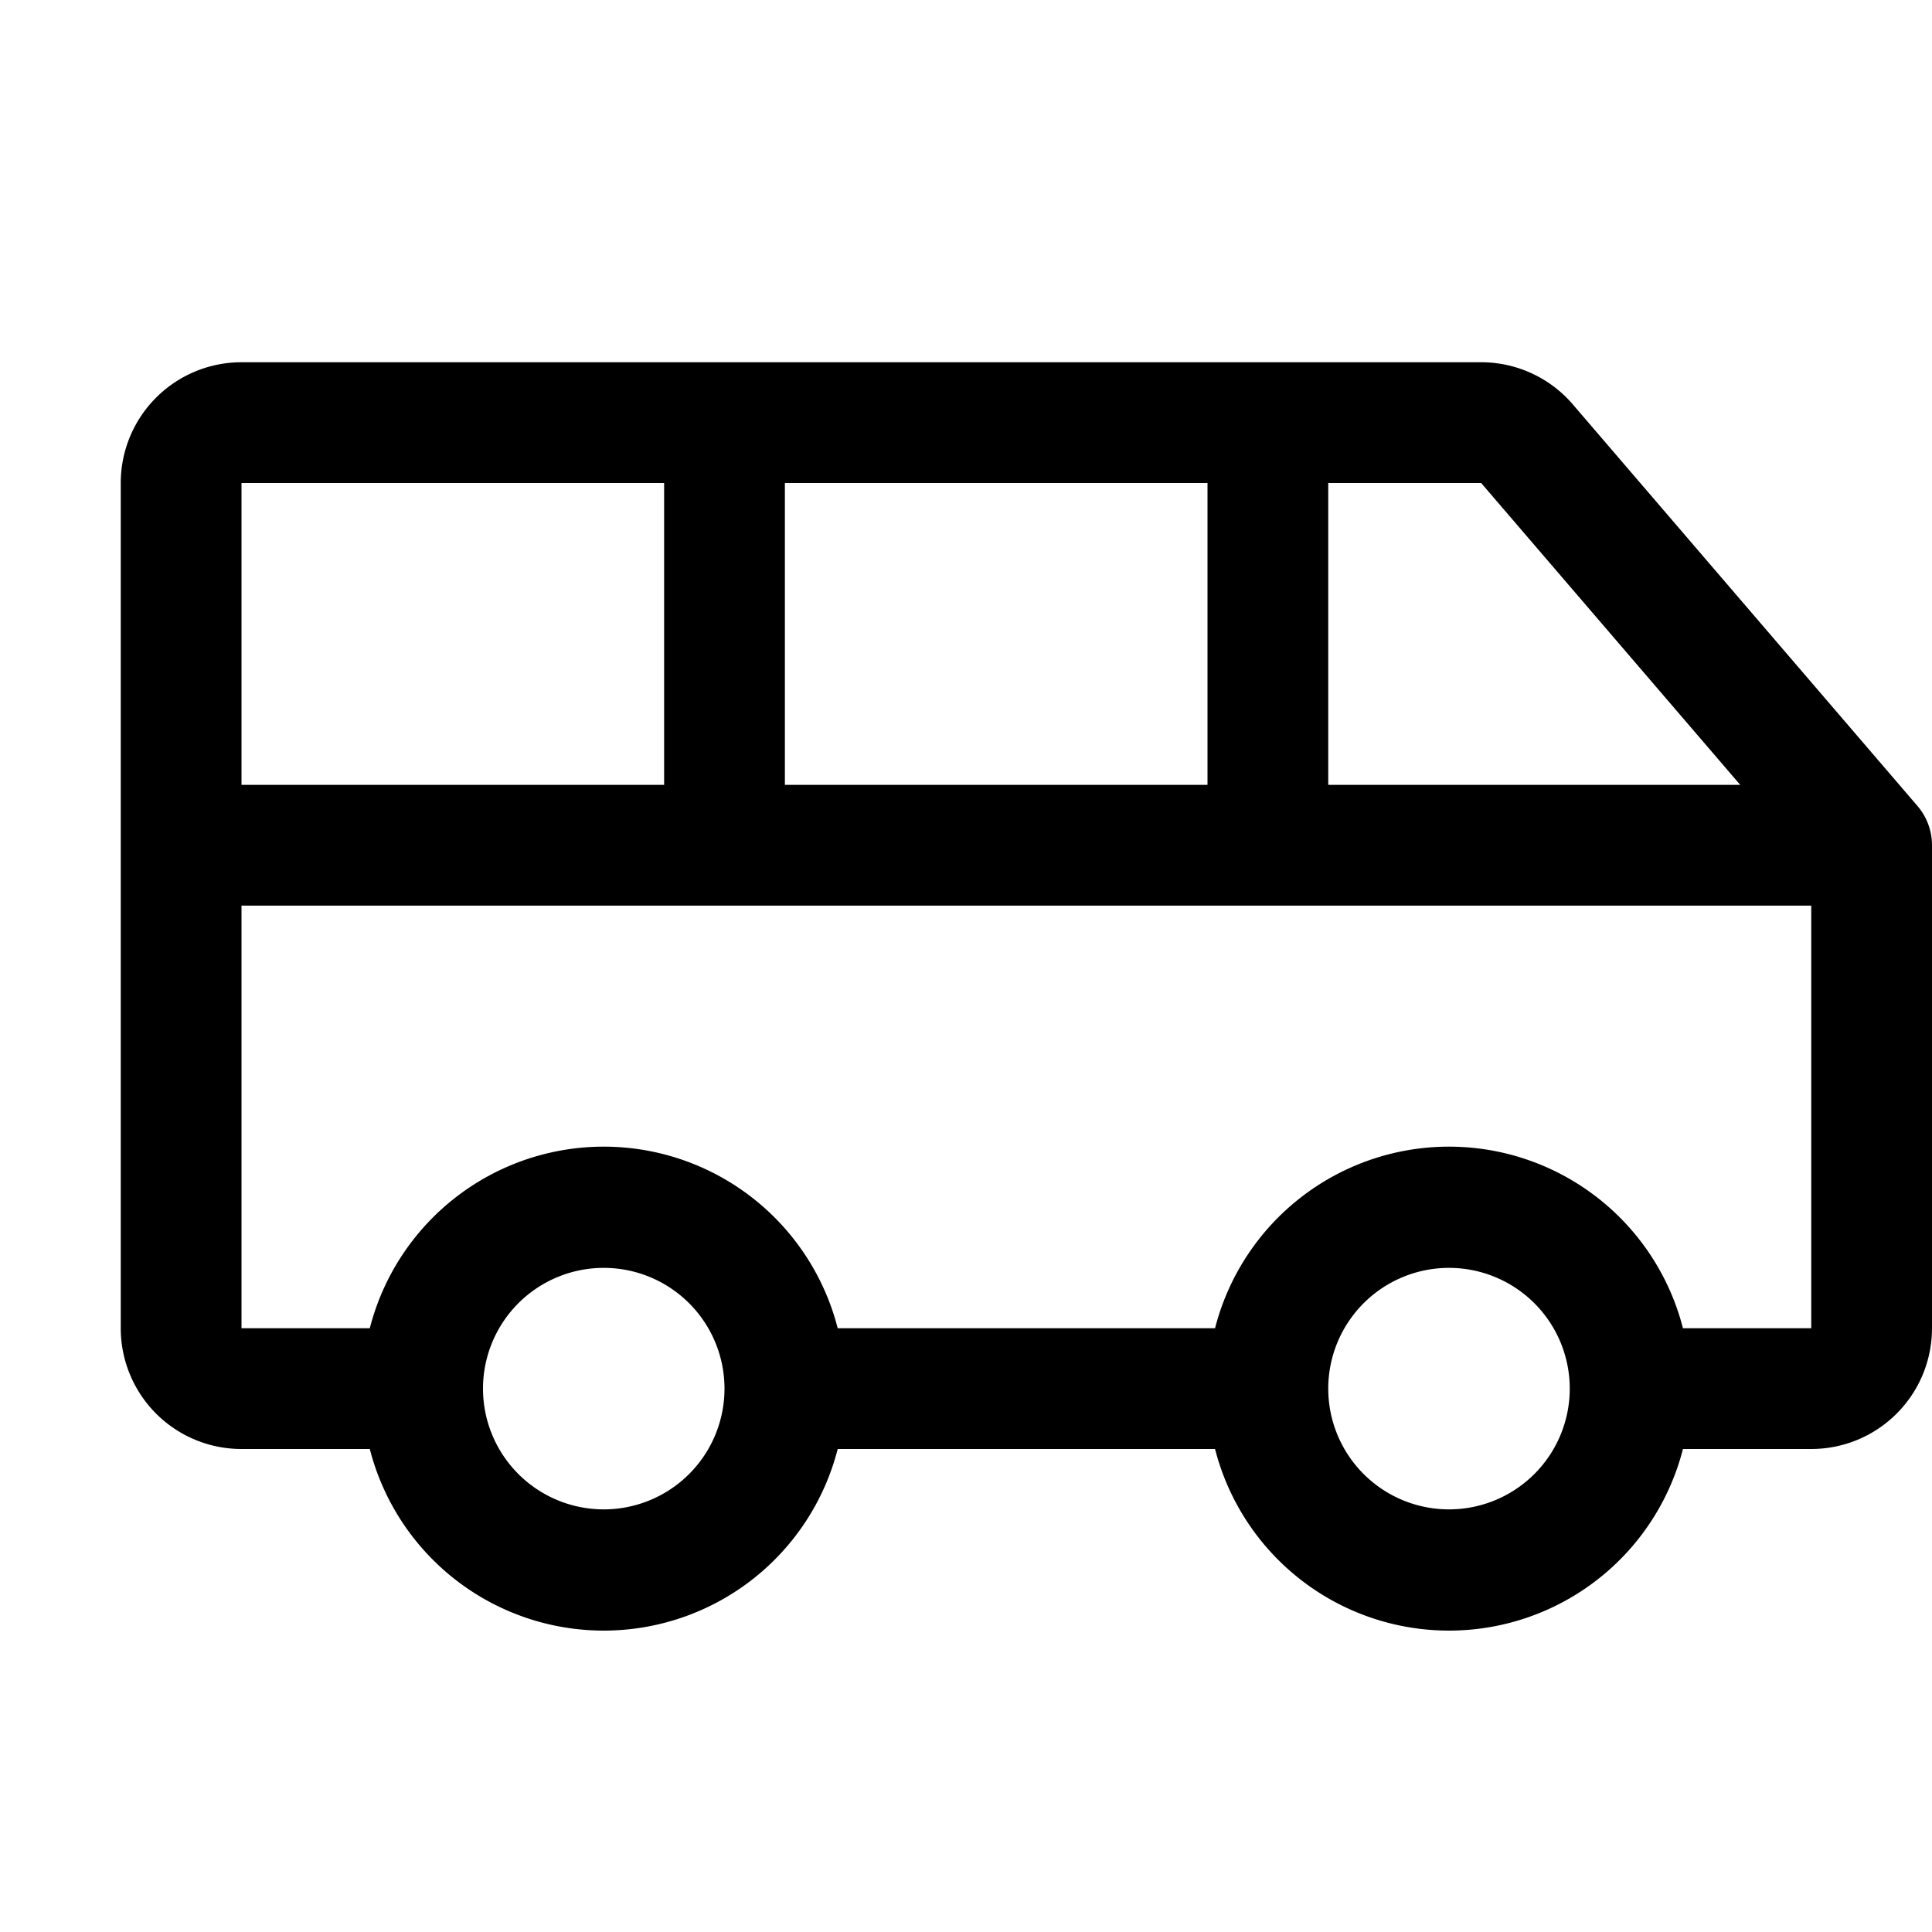
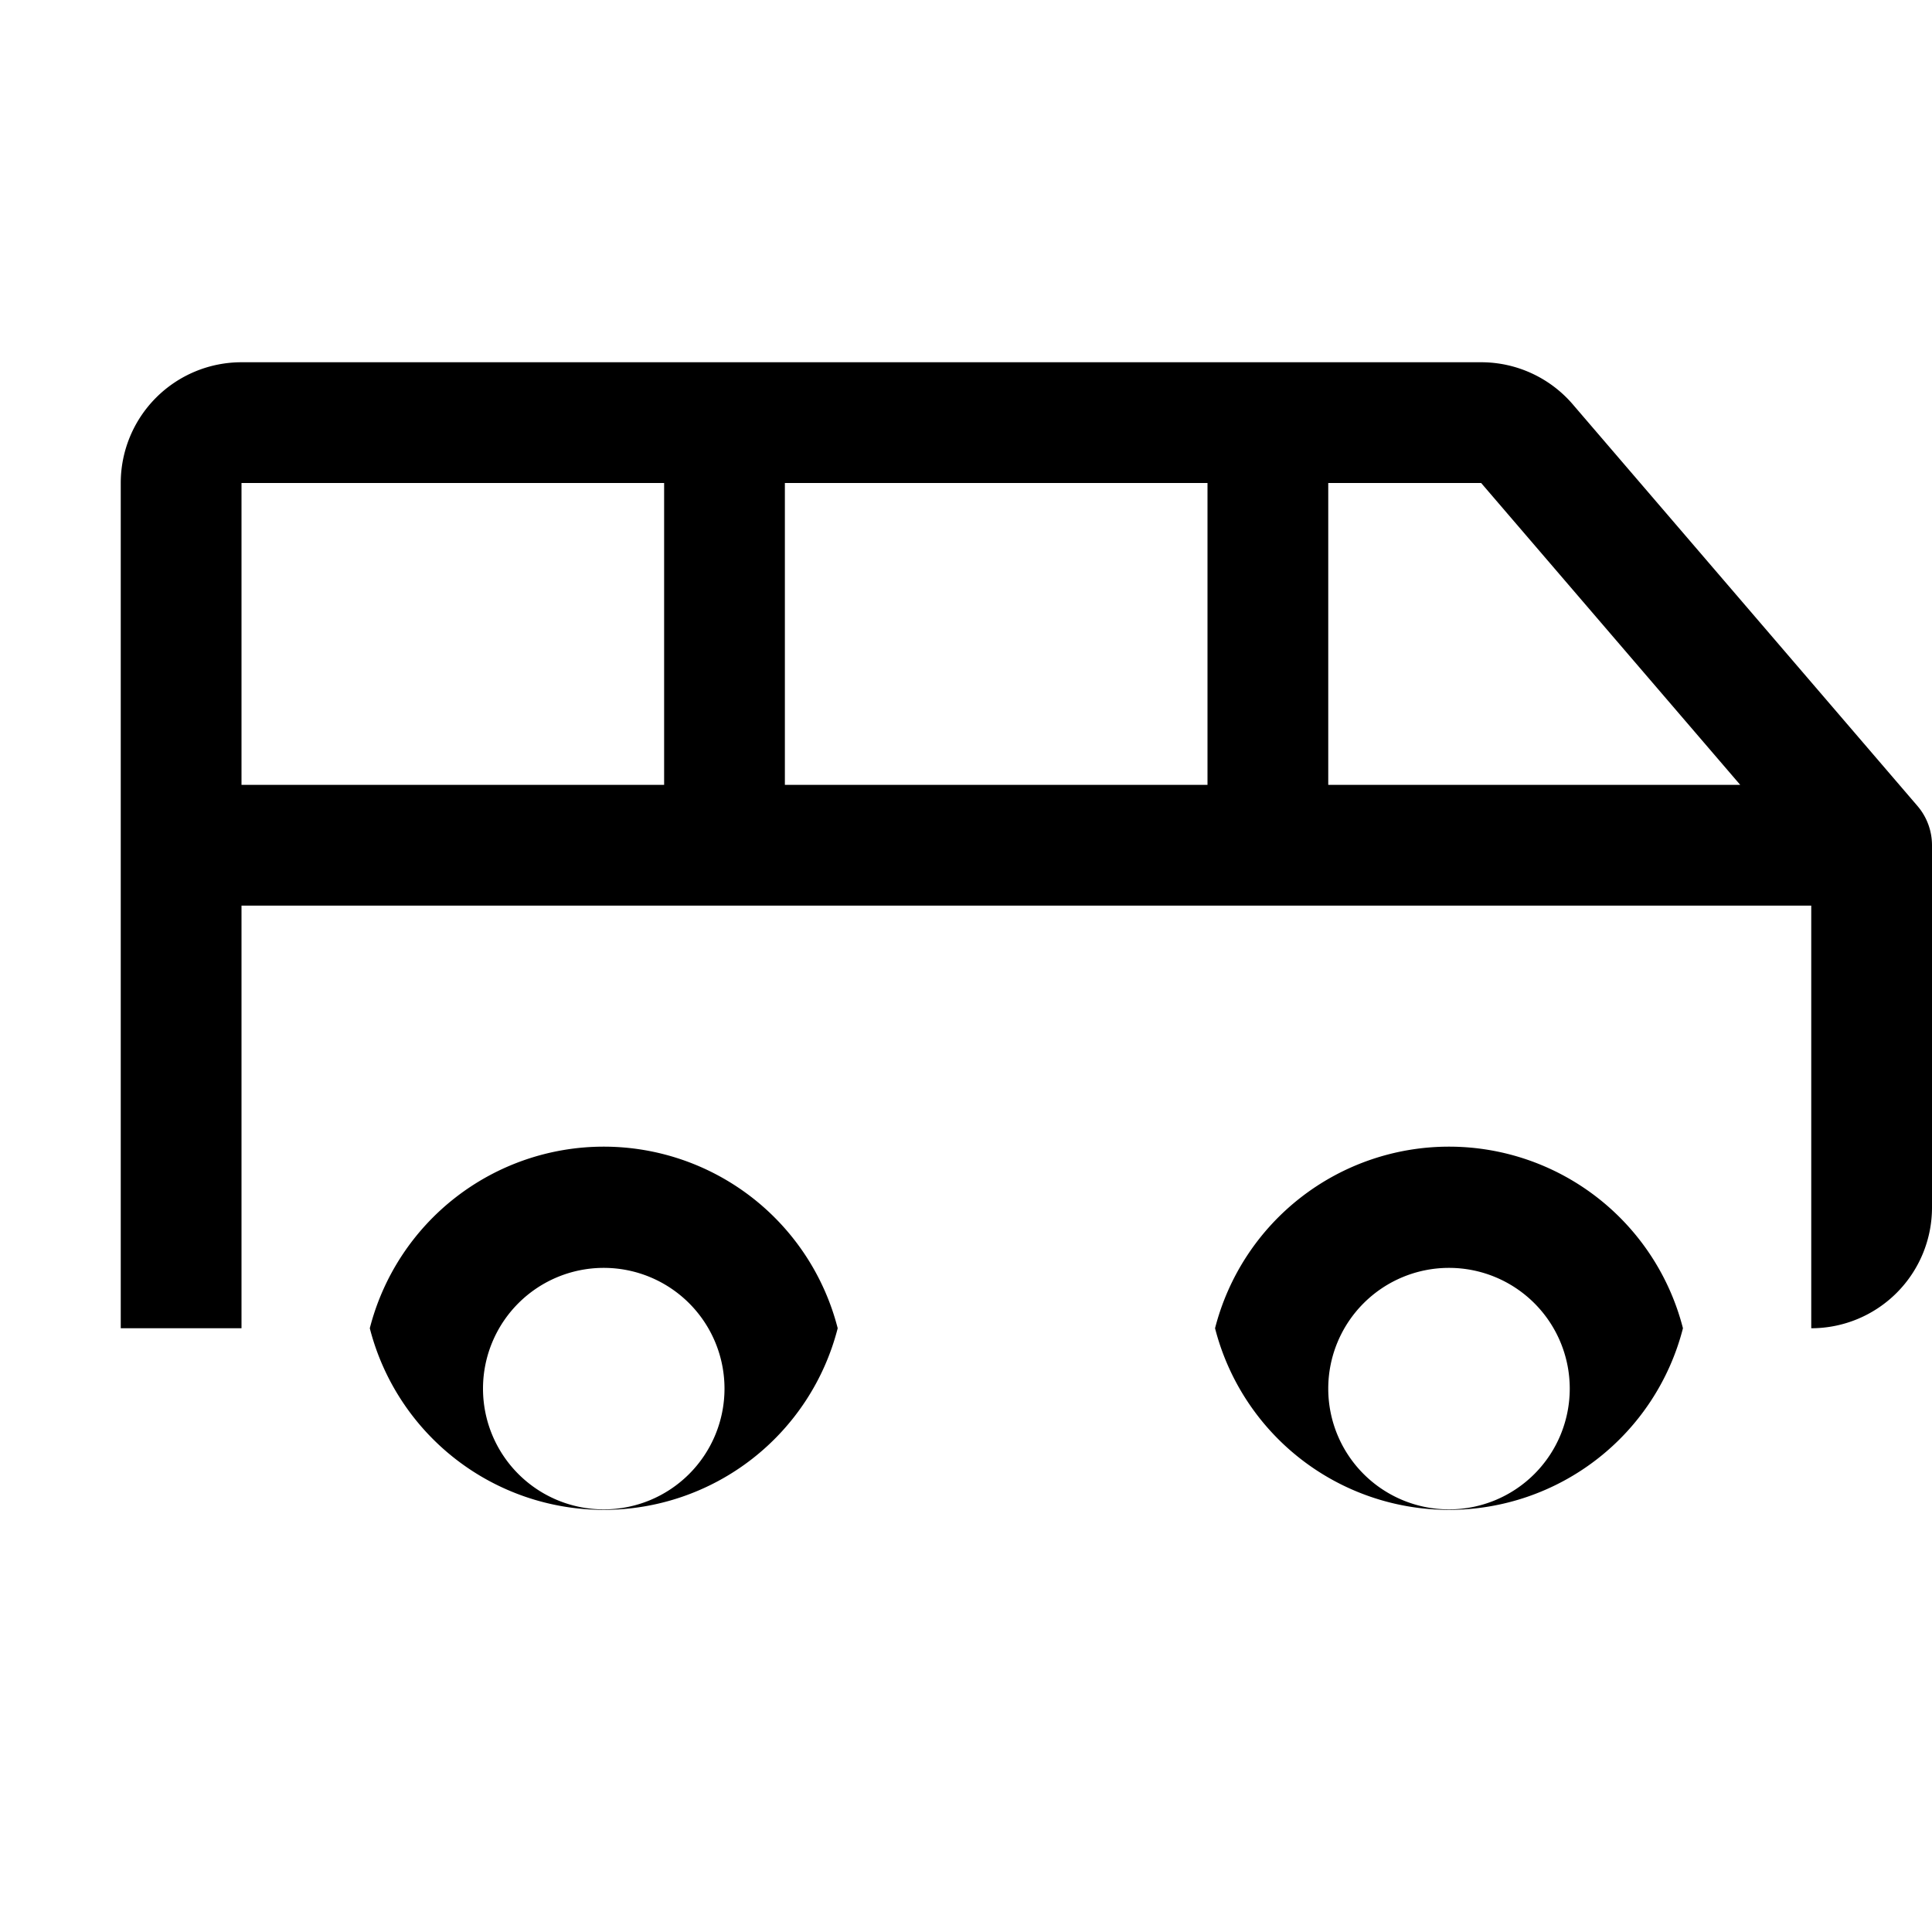
<svg xmlns="http://www.w3.org/2000/svg" viewBox="0 0 256 256" fill="#000000" height="32" width="32">
-   <path d="M254.07,106.79,208.53,53.73A16,16,0,0,0,196.26,48H32A16,16,0,0,0,16,64V176a16,16,0,0,0,16,16H49a32,32,0,0,0,62,0h50a32,32,0,0,0,62,0h17a16,16,0,0,0,16-16V112A8,8,0,0,0,254.07,106.79ZM230.59,104H176V64h20.26ZM104,104V64h56v40ZM88,64v40H32V64ZM80,200a16,16,0,1,1,16-16A16,16,0,0,1,80,200Zm112,0a16,16,0,1,1,16-16A16,16,0,0,1,192,200Zm31-24a32,32,0,0,0-62,0H111a32,32,0,0,0-62,0H32V120H240v56Z" />
+   <path d="M254.07,106.79,208.53,53.73A16,16,0,0,0,196.26,48H32A16,16,0,0,0,16,64V176H49a32,32,0,0,0,62,0h50a32,32,0,0,0,62,0h17a16,16,0,0,0,16-16V112A8,8,0,0,0,254.07,106.79ZM230.59,104H176V64h20.26ZM104,104V64h56v40ZM88,64v40H32V64ZM80,200a16,16,0,1,1,16-16A16,16,0,0,1,80,200Zm112,0a16,16,0,1,1,16-16A16,16,0,0,1,192,200Zm31-24a32,32,0,0,0-62,0H111a32,32,0,0,0-62,0H32V120H240v56Z" />
</svg>